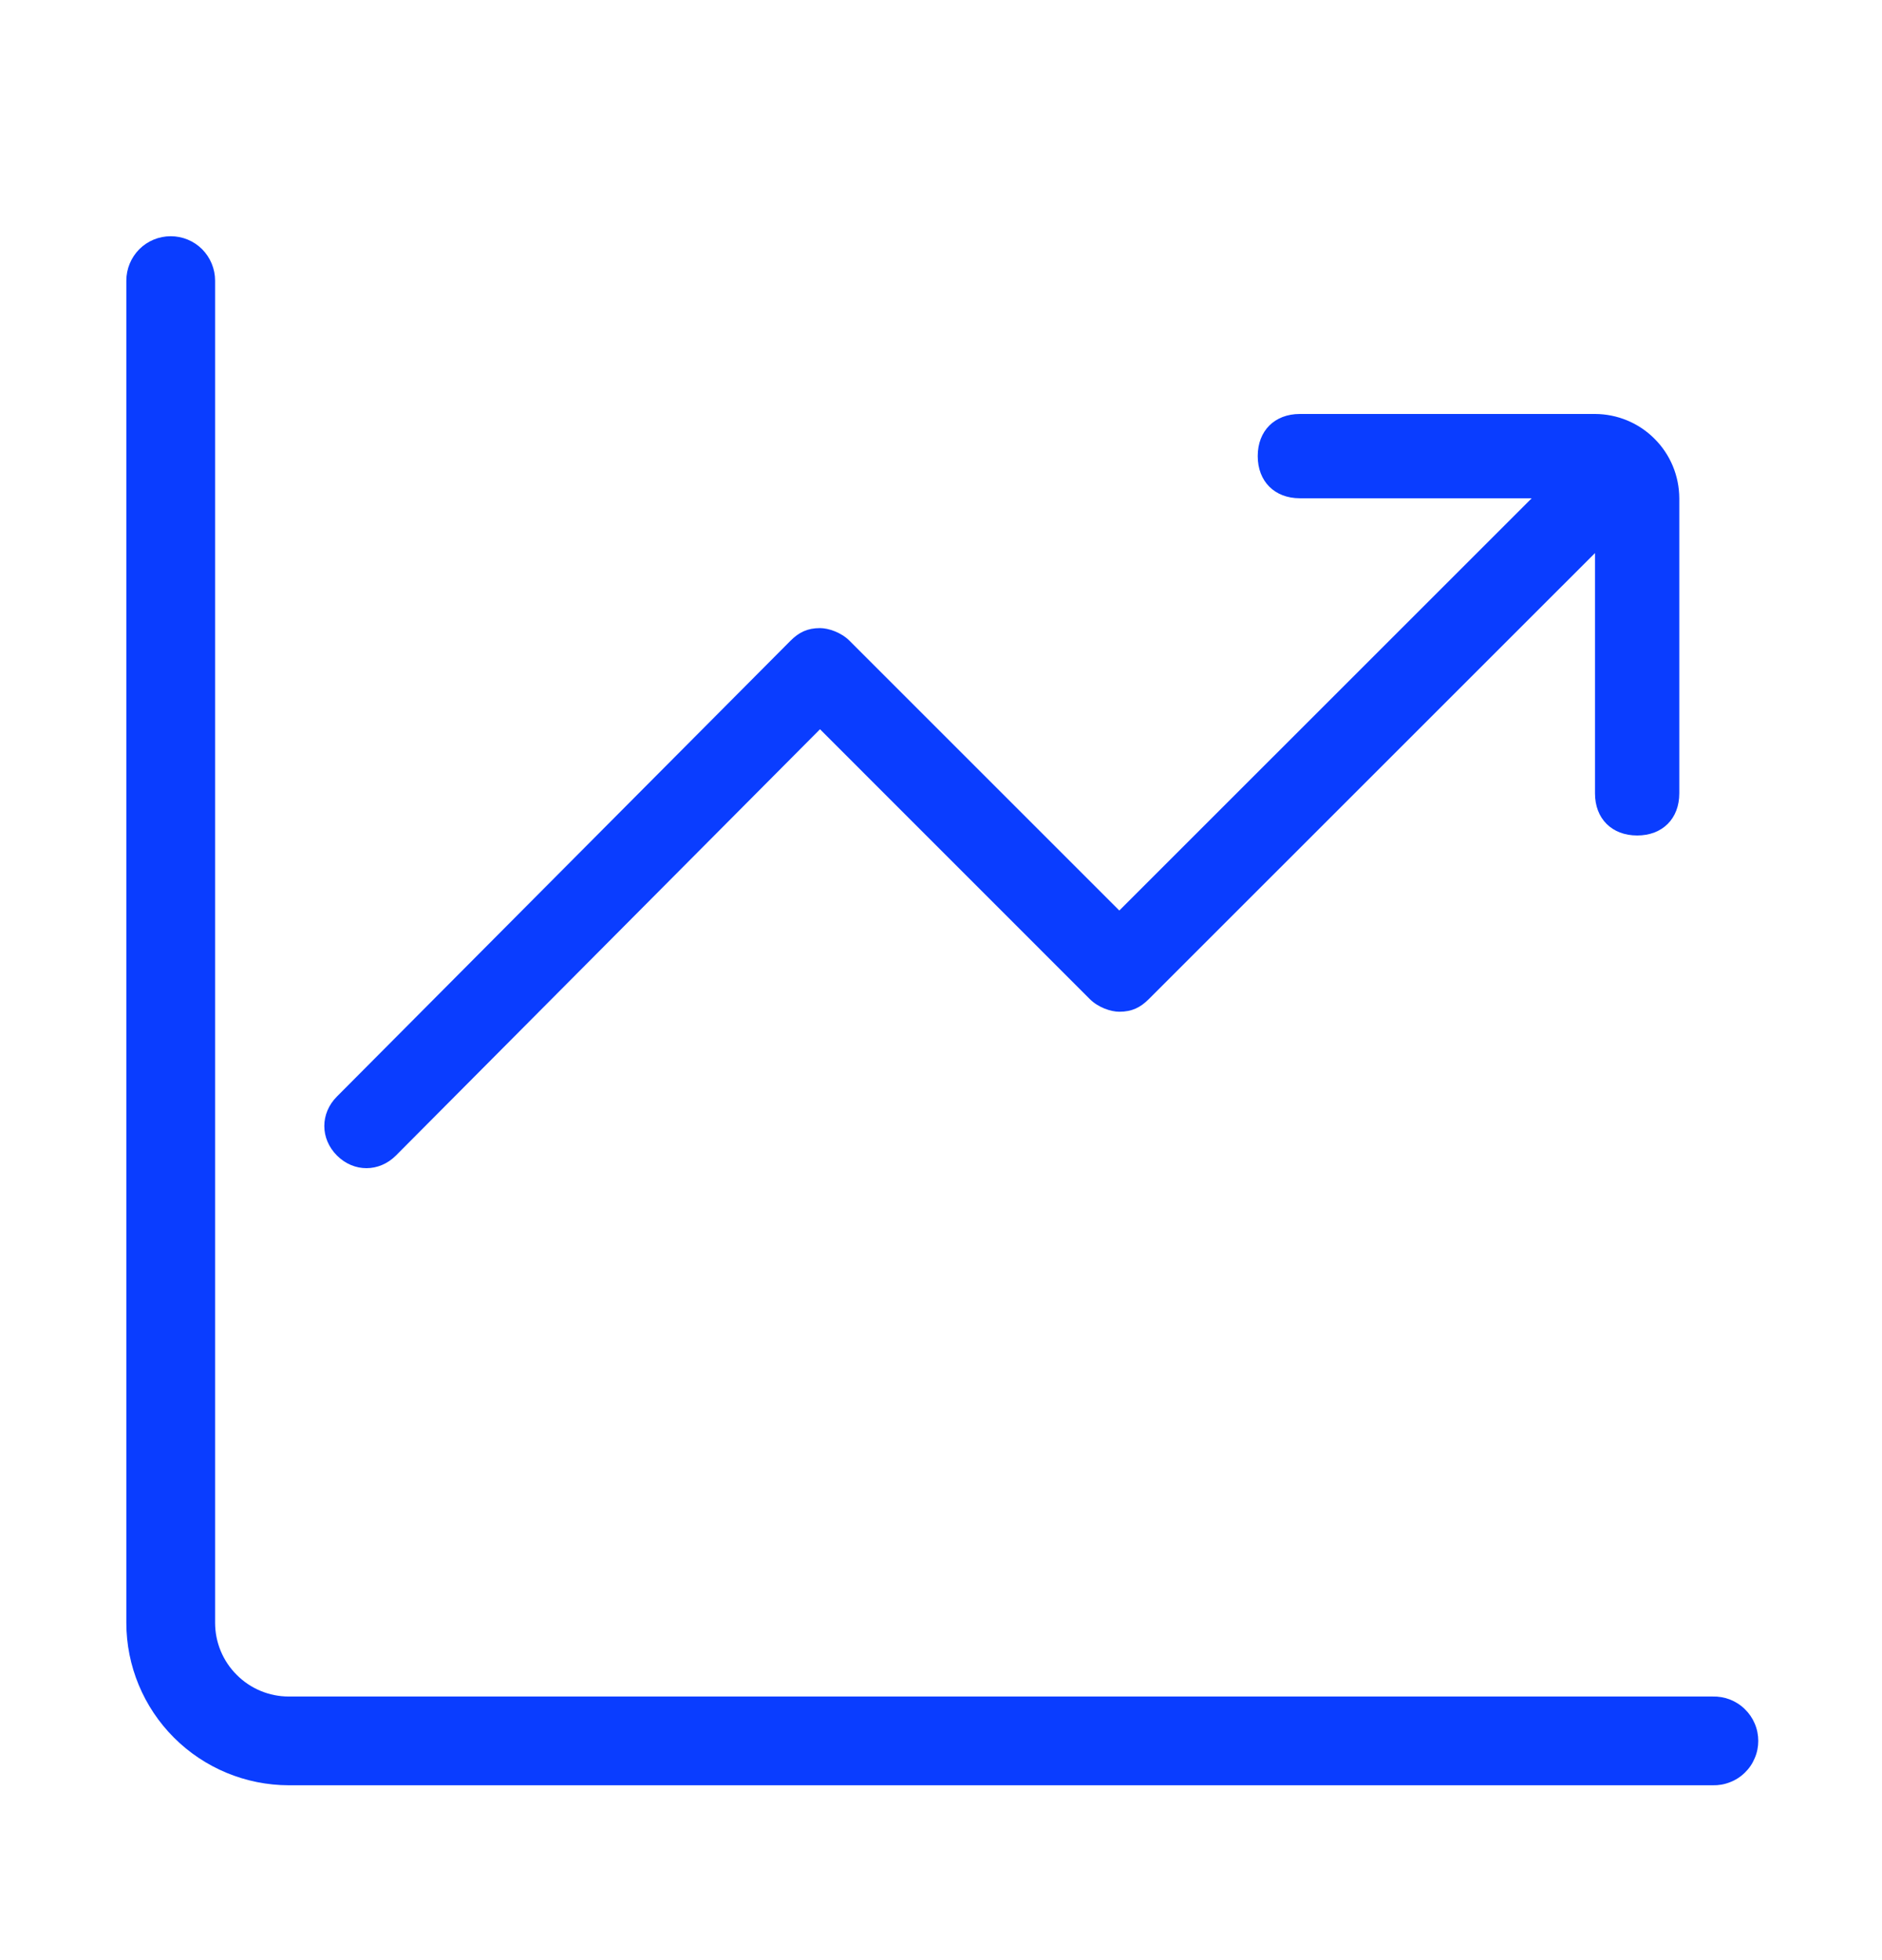
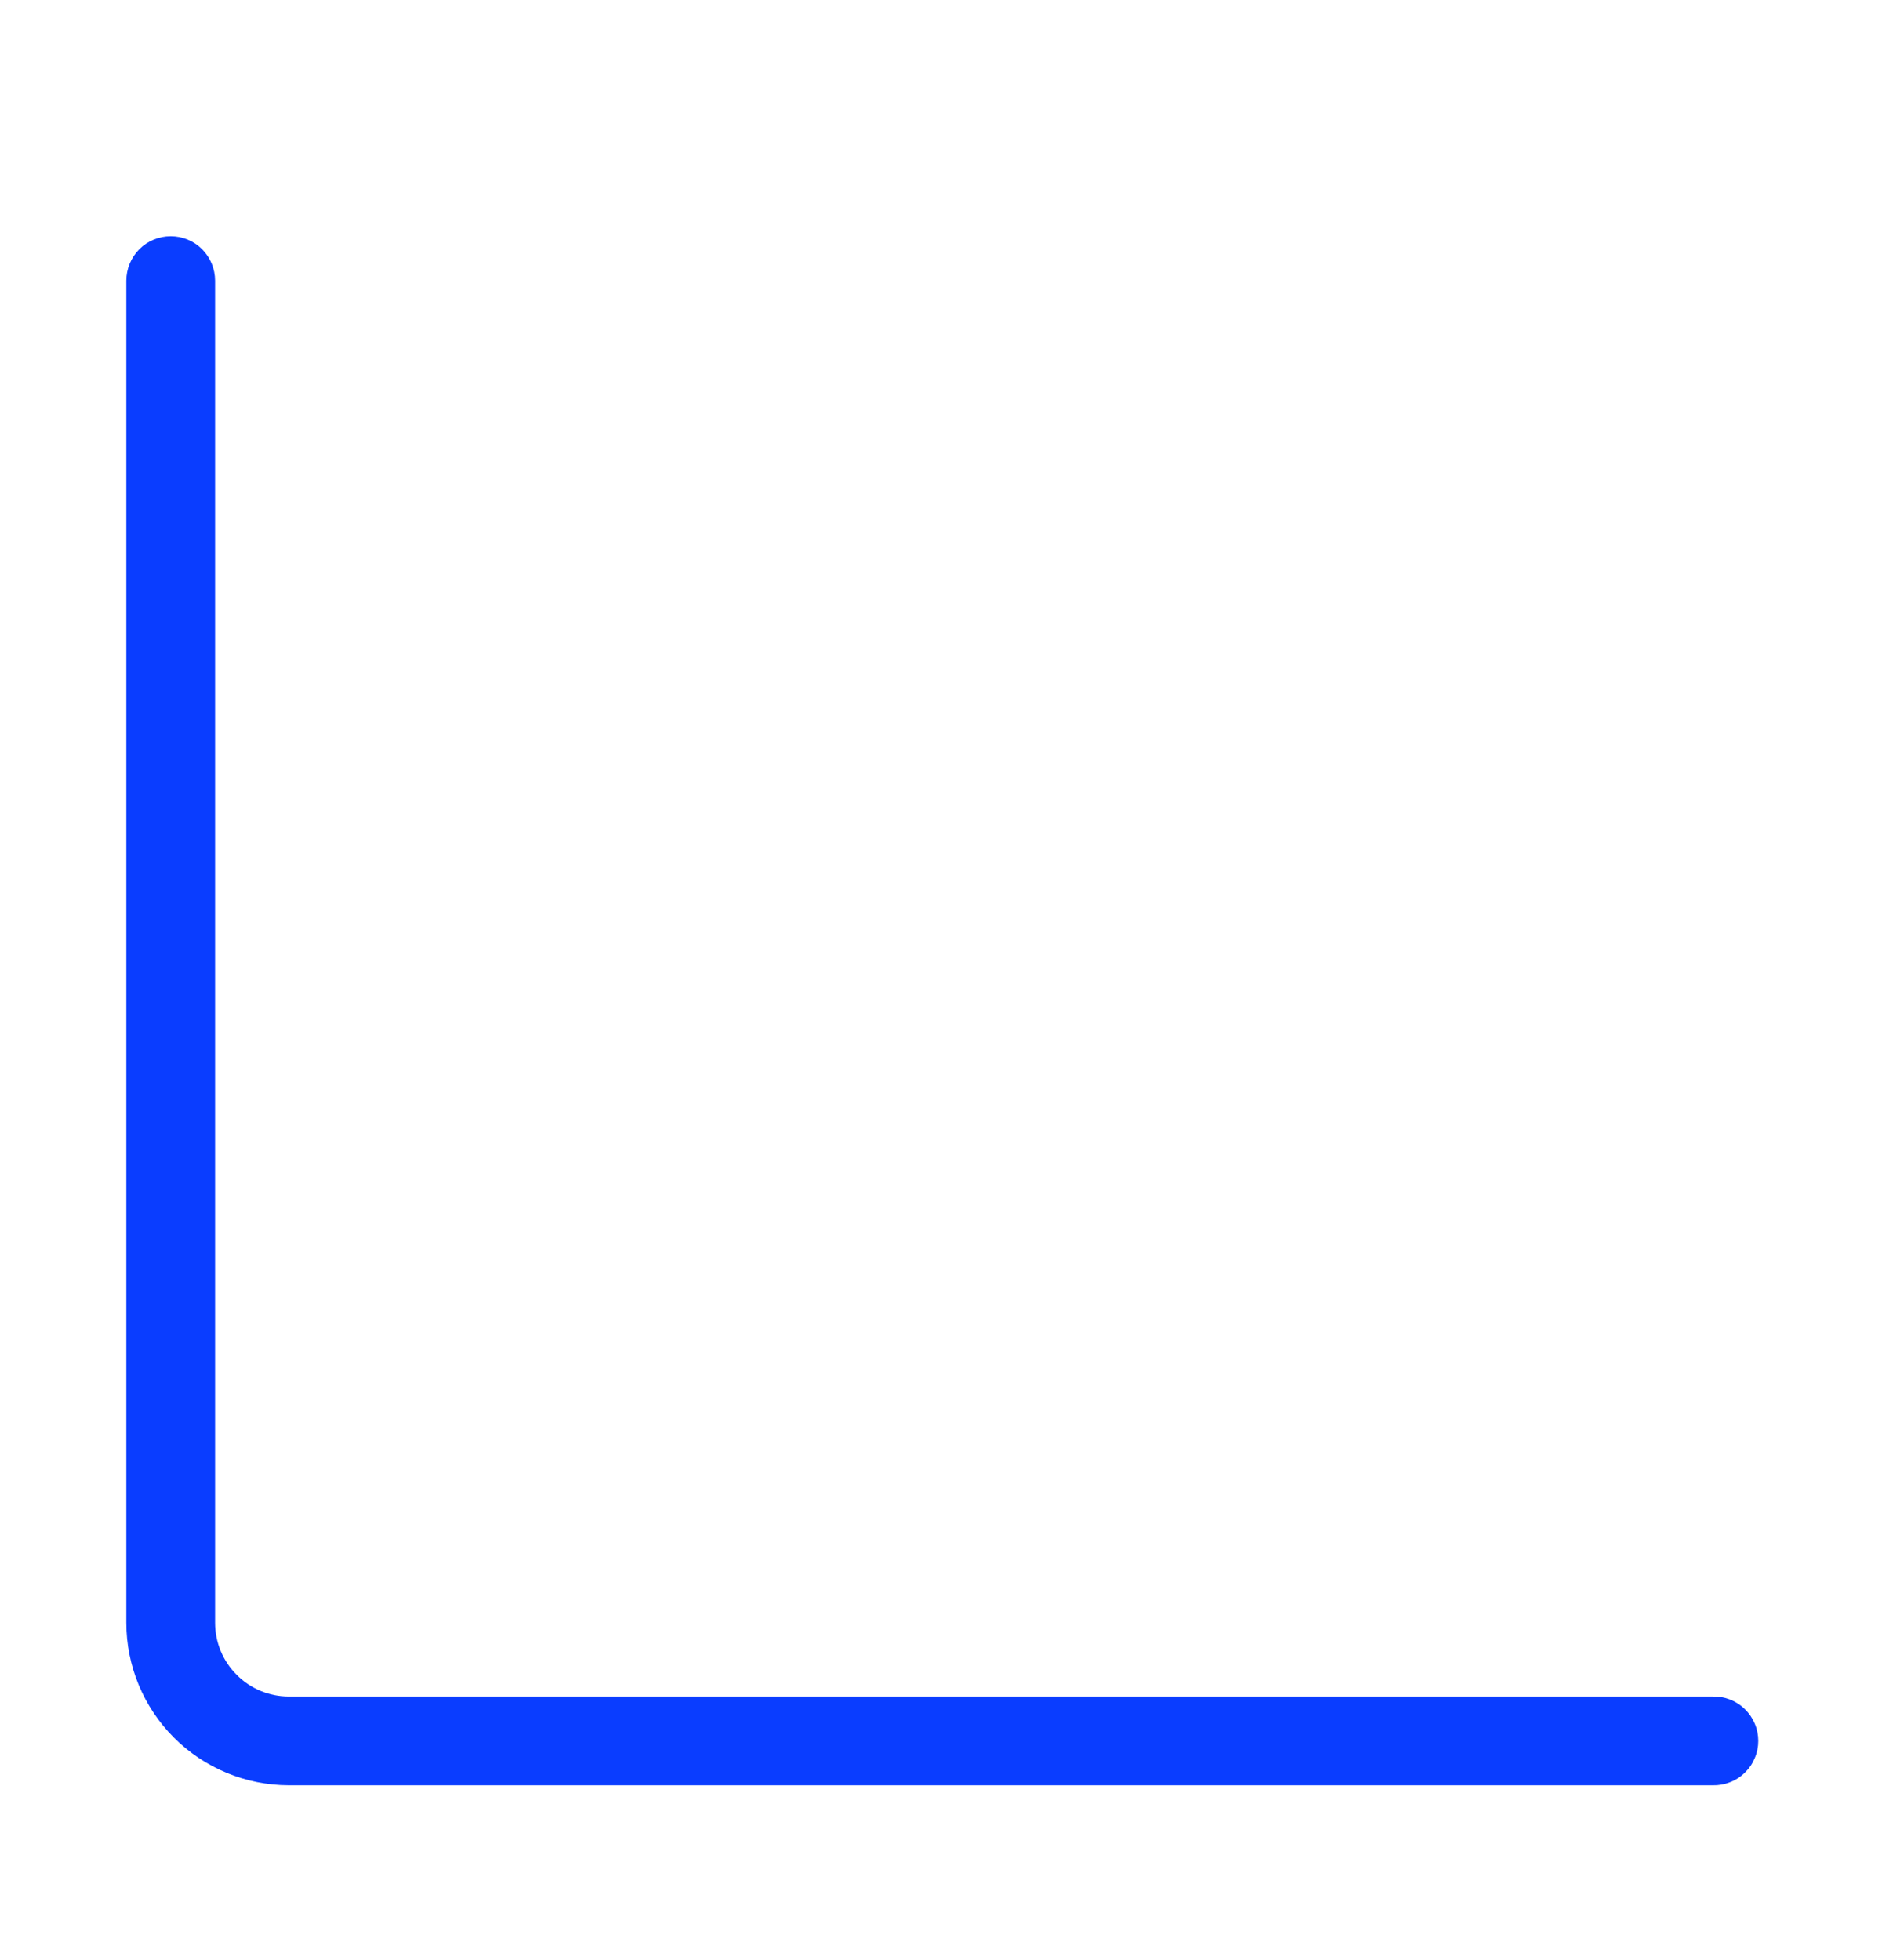
<svg xmlns="http://www.w3.org/2000/svg" width="24" height="25" viewBox="0 0 24 25" fill="none">
  <path d="M21.84 21.638H3.683C3.434 21.638 3.195 21.539 3.019 21.362C2.842 21.186 2.743 20.947 2.743 20.697V3.579C2.743 3.429 2.683 3.285 2.577 3.178C2.471 3.072 2.327 3.013 2.177 3.013C2.027 3.013 1.883 3.072 1.777 3.178C1.671 3.285 1.611 3.429 1.611 3.579V20.697C1.611 21.247 1.83 21.774 2.218 22.162C2.607 22.551 3.134 22.769 3.683 22.77H21.84C21.915 22.772 21.991 22.759 22.061 22.731C22.132 22.704 22.196 22.663 22.25 22.61C22.305 22.557 22.348 22.494 22.377 22.424C22.407 22.355 22.422 22.279 22.422 22.204C22.422 22.128 22.407 22.053 22.377 21.983C22.348 21.914 22.305 21.851 22.25 21.798C22.196 21.745 22.132 21.704 22.061 21.676C21.991 21.649 21.915 21.636 21.84 21.638Z" fill="#0A3DFF" />
-   <path d="M5.049 14.738L10.457 9.301L13.898 12.743C14.005 12.85 14.166 12.904 14.274 12.904C14.435 12.904 14.543 12.85 14.65 12.743L20.34 7.054V10.119C20.34 10.442 20.555 10.656 20.878 10.656C21.201 10.656 21.415 10.441 21.415 10.119V6.355C21.414 6.07 21.301 5.797 21.099 5.596C20.898 5.394 20.625 5.281 20.34 5.28H16.576C16.254 5.28 16.039 5.495 16.039 5.817C16.039 6.14 16.254 6.355 16.576 6.355H19.533L14.274 11.613L10.833 8.172C10.726 8.065 10.564 8.011 10.457 8.011C10.296 8.011 10.188 8.065 10.081 8.172L4.297 13.985C4.082 14.2 4.082 14.523 4.297 14.738C4.512 14.953 4.834 14.953 5.049 14.738Z" fill="#0A3DFF" />
</svg>